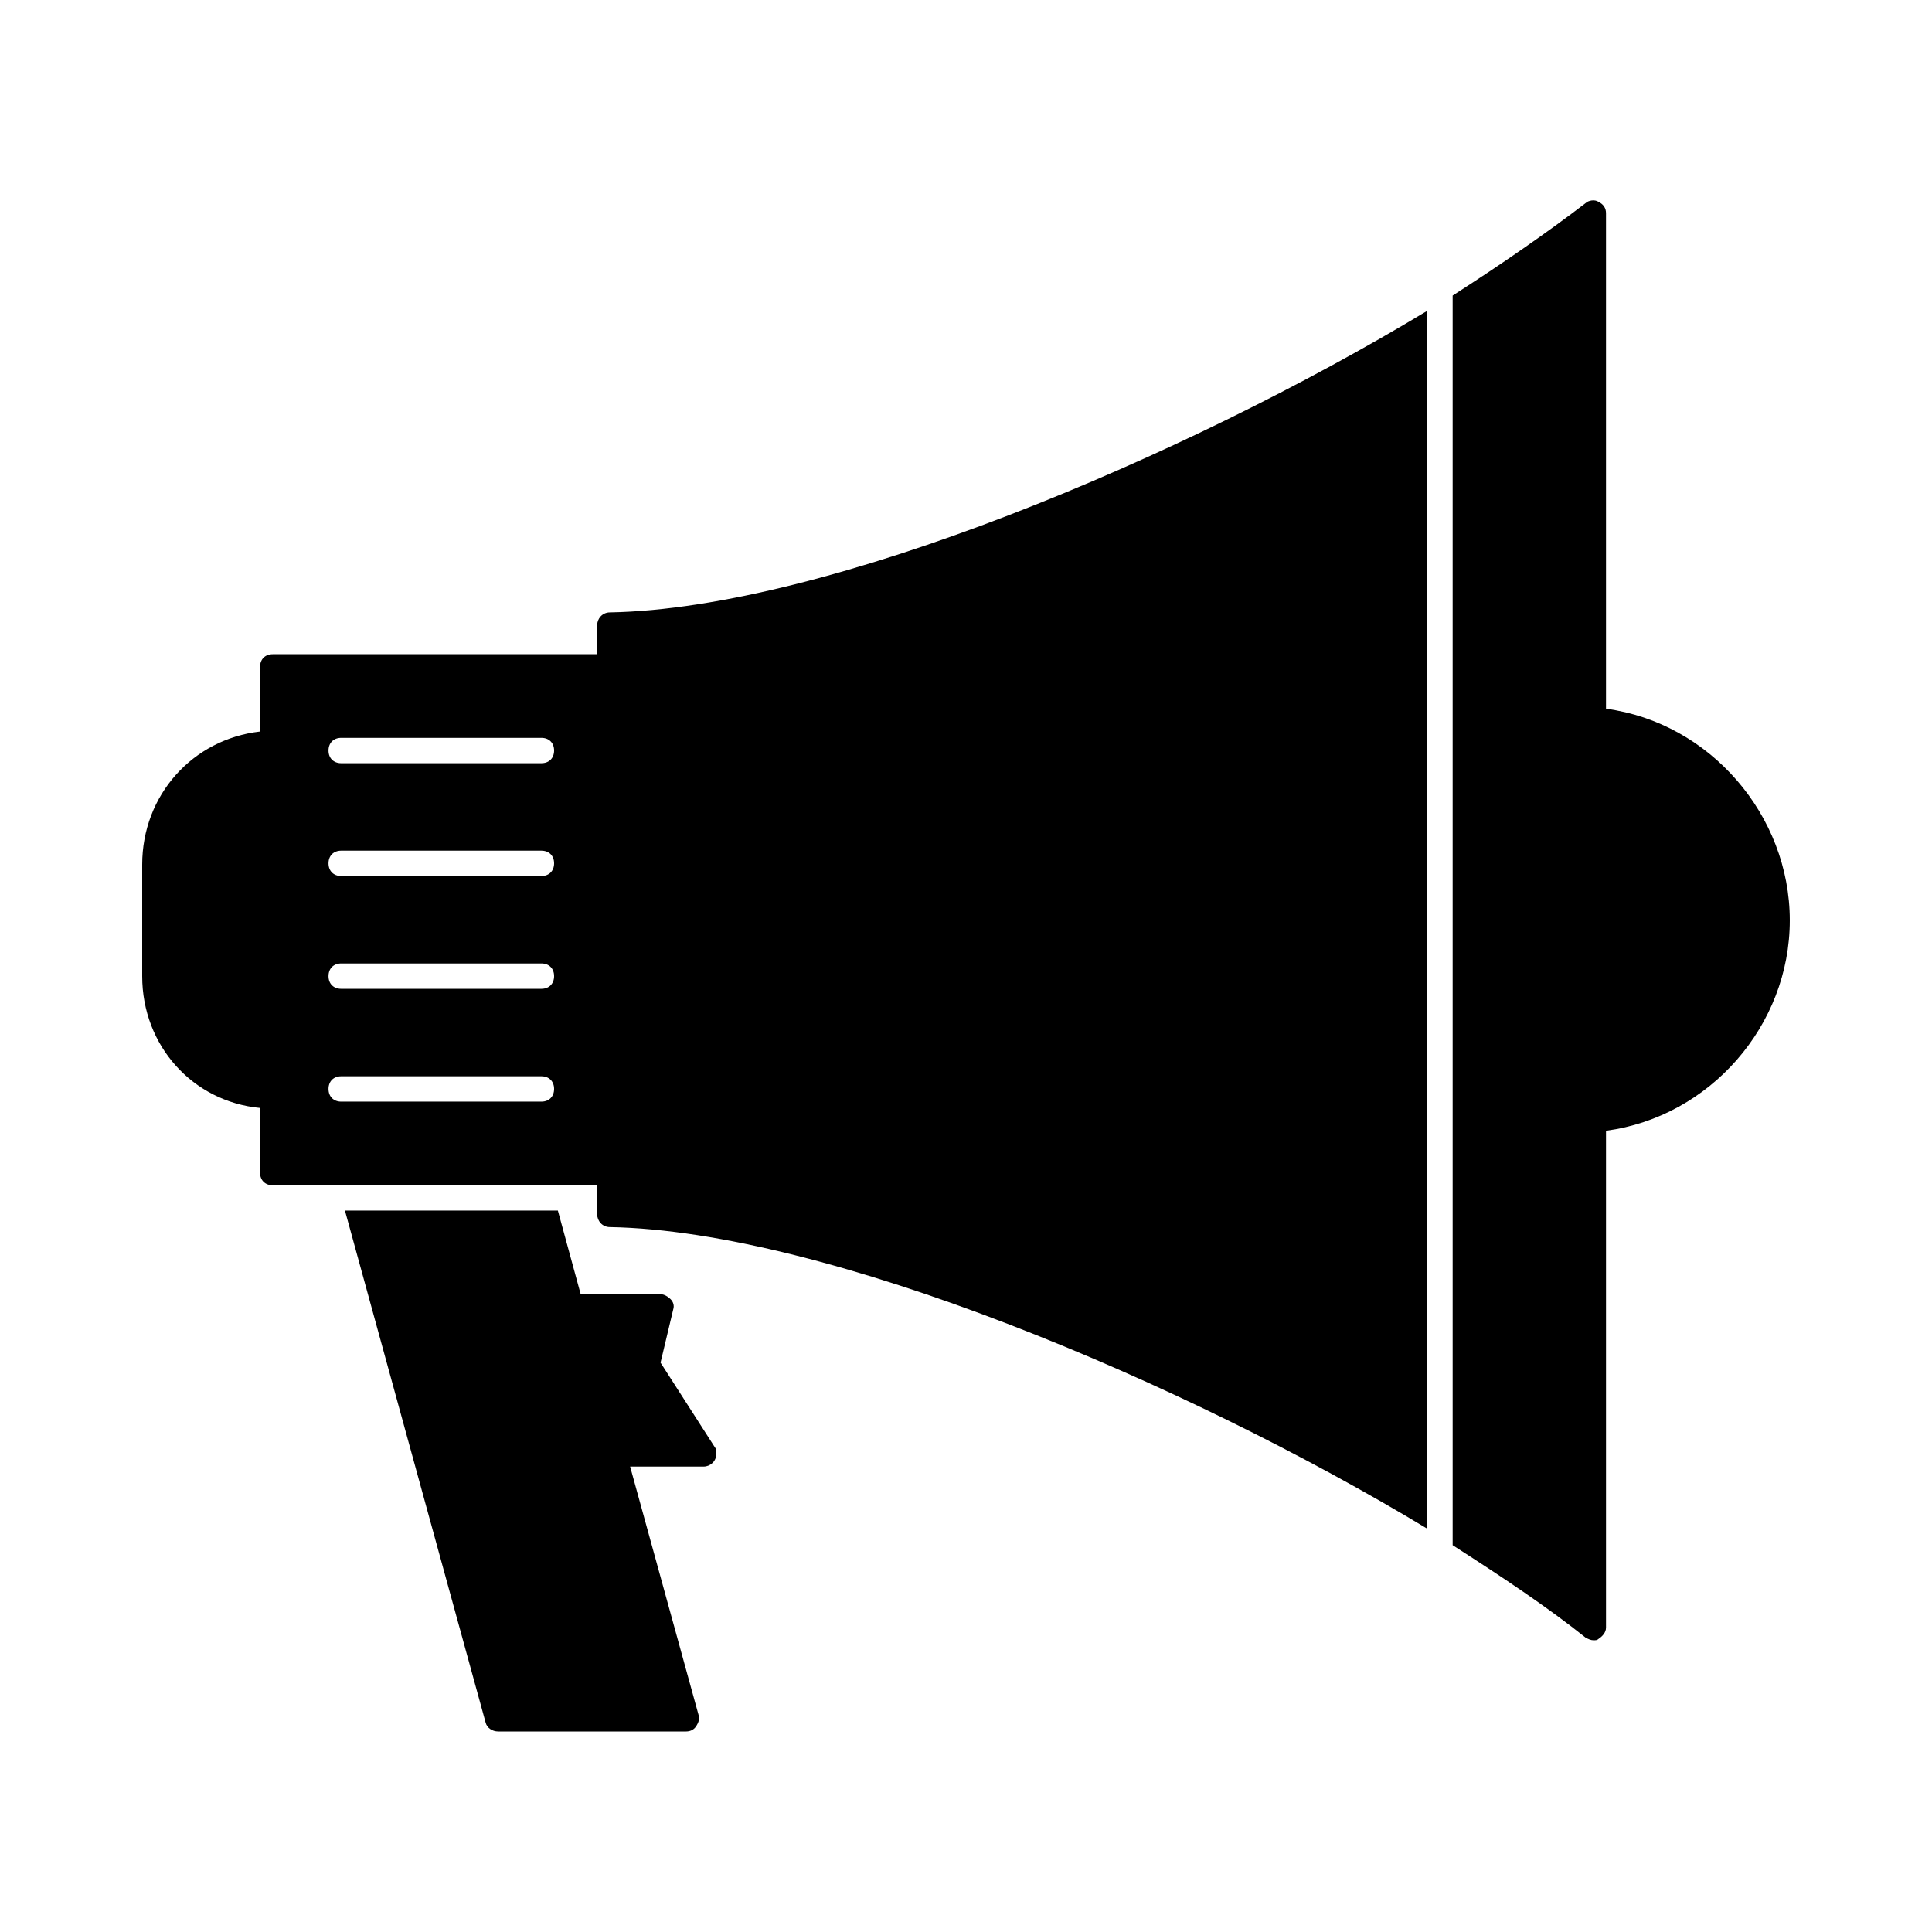
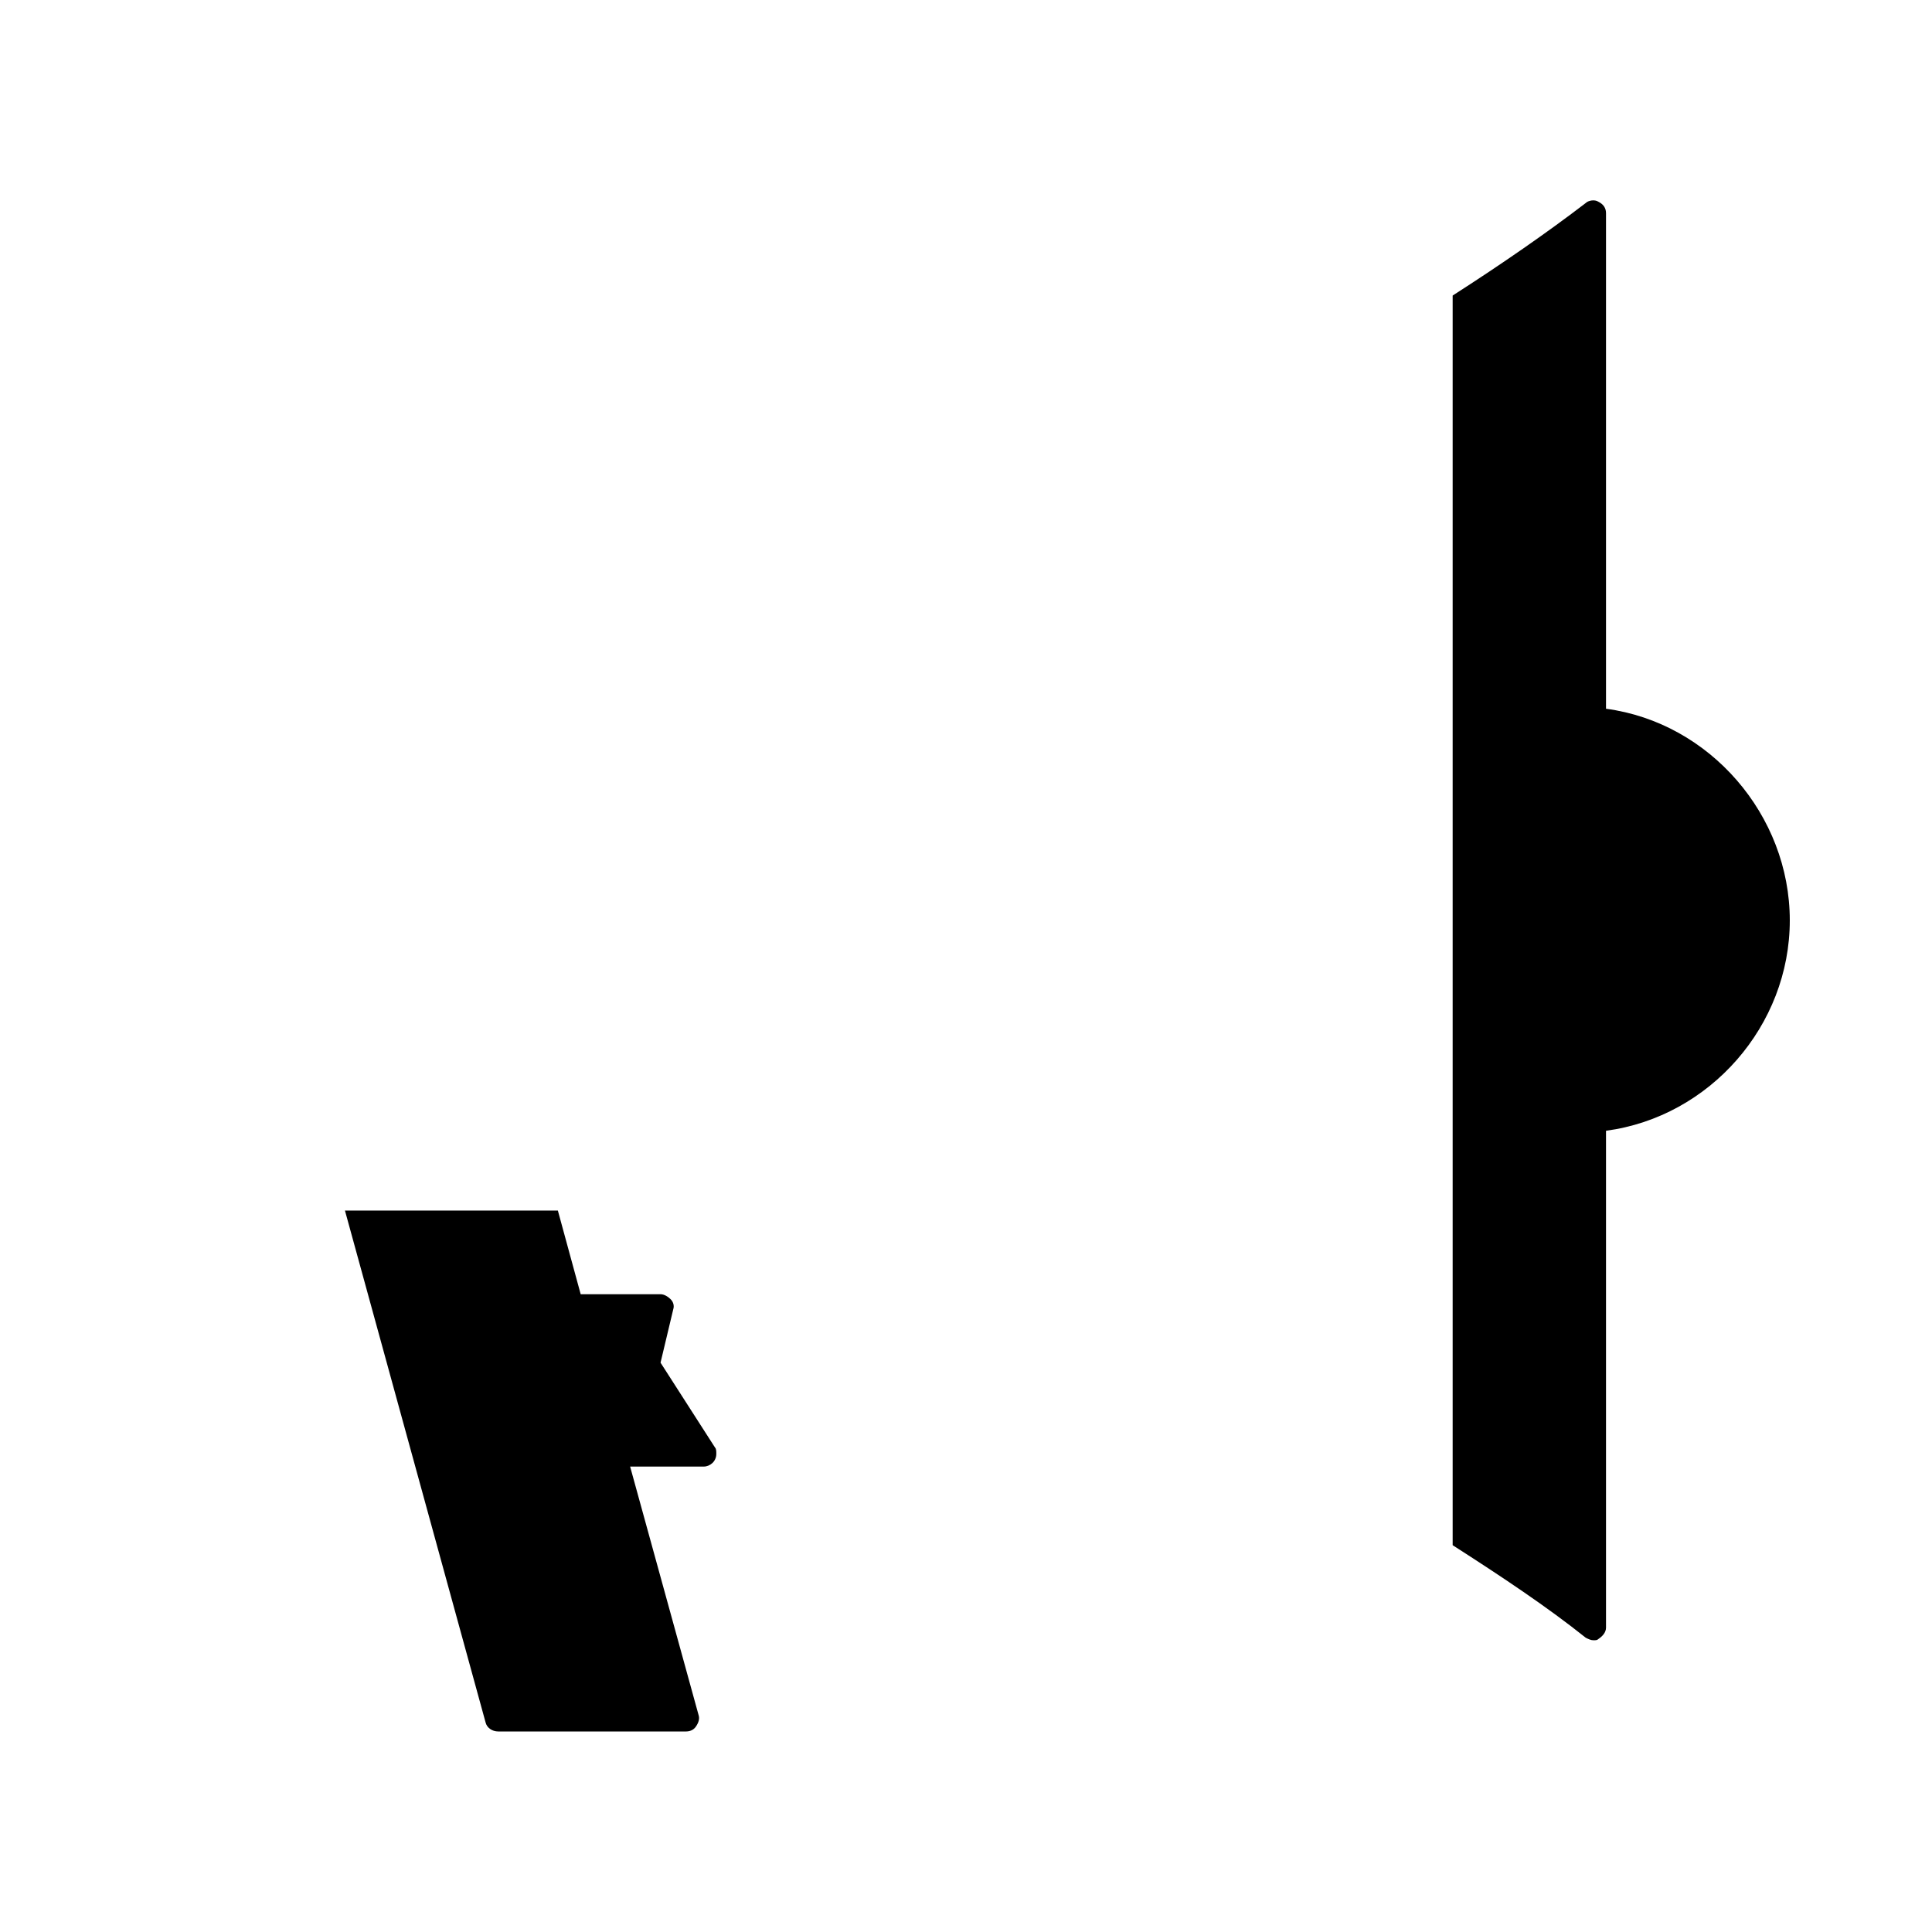
<svg xmlns="http://www.w3.org/2000/svg" fill="#000000" width="800px" height="800px" version="1.1" viewBox="144 144 512 512">
  <g>
-     <path d="m302.26 309.65v7.727h-85.98c-2.016 0-3.359 1.344-3.359 3.359v17.129c-17.801 2.016-31.238 16.793-31.238 35.266v29.559c0 18.473 13.434 33.25 31.234 34.93v17.129c0 2.016 1.344 3.359 3.359 3.359h85.984v7.727c0 1.68 1.344 3.359 3.359 3.359 57.434 1.008 152.15 40.977 216.64 79.938l0.004-322.78c-64.488 38.961-159.21 78.93-216.64 79.938-2.016 0-3.359 1.68-3.359 3.359zm-14.777 126.29h-53.066c-2.016 0-3.359-1.344-3.359-3.359s1.344-3.359 3.359-3.359h53.066c2.016 0 3.359 1.344 3.359 3.359s-1.344 3.359-3.359 3.359zm0-29.895h-53.066c-2.016 0-3.359-1.344-3.359-3.359s1.344-3.359 3.359-3.359h53.066c2.016 0 3.359 1.344 3.359 3.359s-1.344 3.359-3.359 3.359zm0-29.891h-53.066c-2.016 0-3.359-1.344-3.359-3.359s1.344-3.359 3.359-3.359h53.066c2.016 0 3.359 1.344 3.359 3.359s-1.344 3.359-3.359 3.359zm0-29.895h-53.066c-2.016 0-3.359-1.344-3.359-3.359 0-2.016 1.344-3.359 3.359-3.359h53.066c2.016 0 3.359 1.344 3.359 3.359 0 2.016-1.344 3.359-3.359 3.359z" />
    <path d="m569.61 331.82v-131.33c0-1.344-0.672-2.352-2.016-3.023-1.008-0.672-2.688-0.336-3.359 0.336-10.078 7.727-22.168 16.121-35.266 24.52v331.17c13.098 8.398 25.191 16.457 35.266 24.52 0.672 0.336 1.344 0.672 2.016 0.672s1.008 0 1.344-0.336c1.008-0.672 2.016-1.68 2.016-3.023v-131.66c27.543-3.695 48.703-27.879 48.703-55.754s-21.16-52.395-48.703-56.09z" />
    <path d="m319.05 505.12 3.359-14.105c0.336-1.008 0-2.016-0.672-2.688-0.672-0.672-1.68-1.344-2.688-1.344h-21.16l-6.047-22.168h-56.426l37.281 135.69c0.336 1.344 1.68 2.352 3.359 2.352h49.711c1.008 0 2.016-0.336 2.688-1.344 0.672-1.008 1.008-2.016 0.672-3.023l-18.137-65.832h19.48c1.68 0 3.359-1.344 3.359-3.359 0-0.672 0-1.344-0.336-1.68z" />
  </g>
</svg>